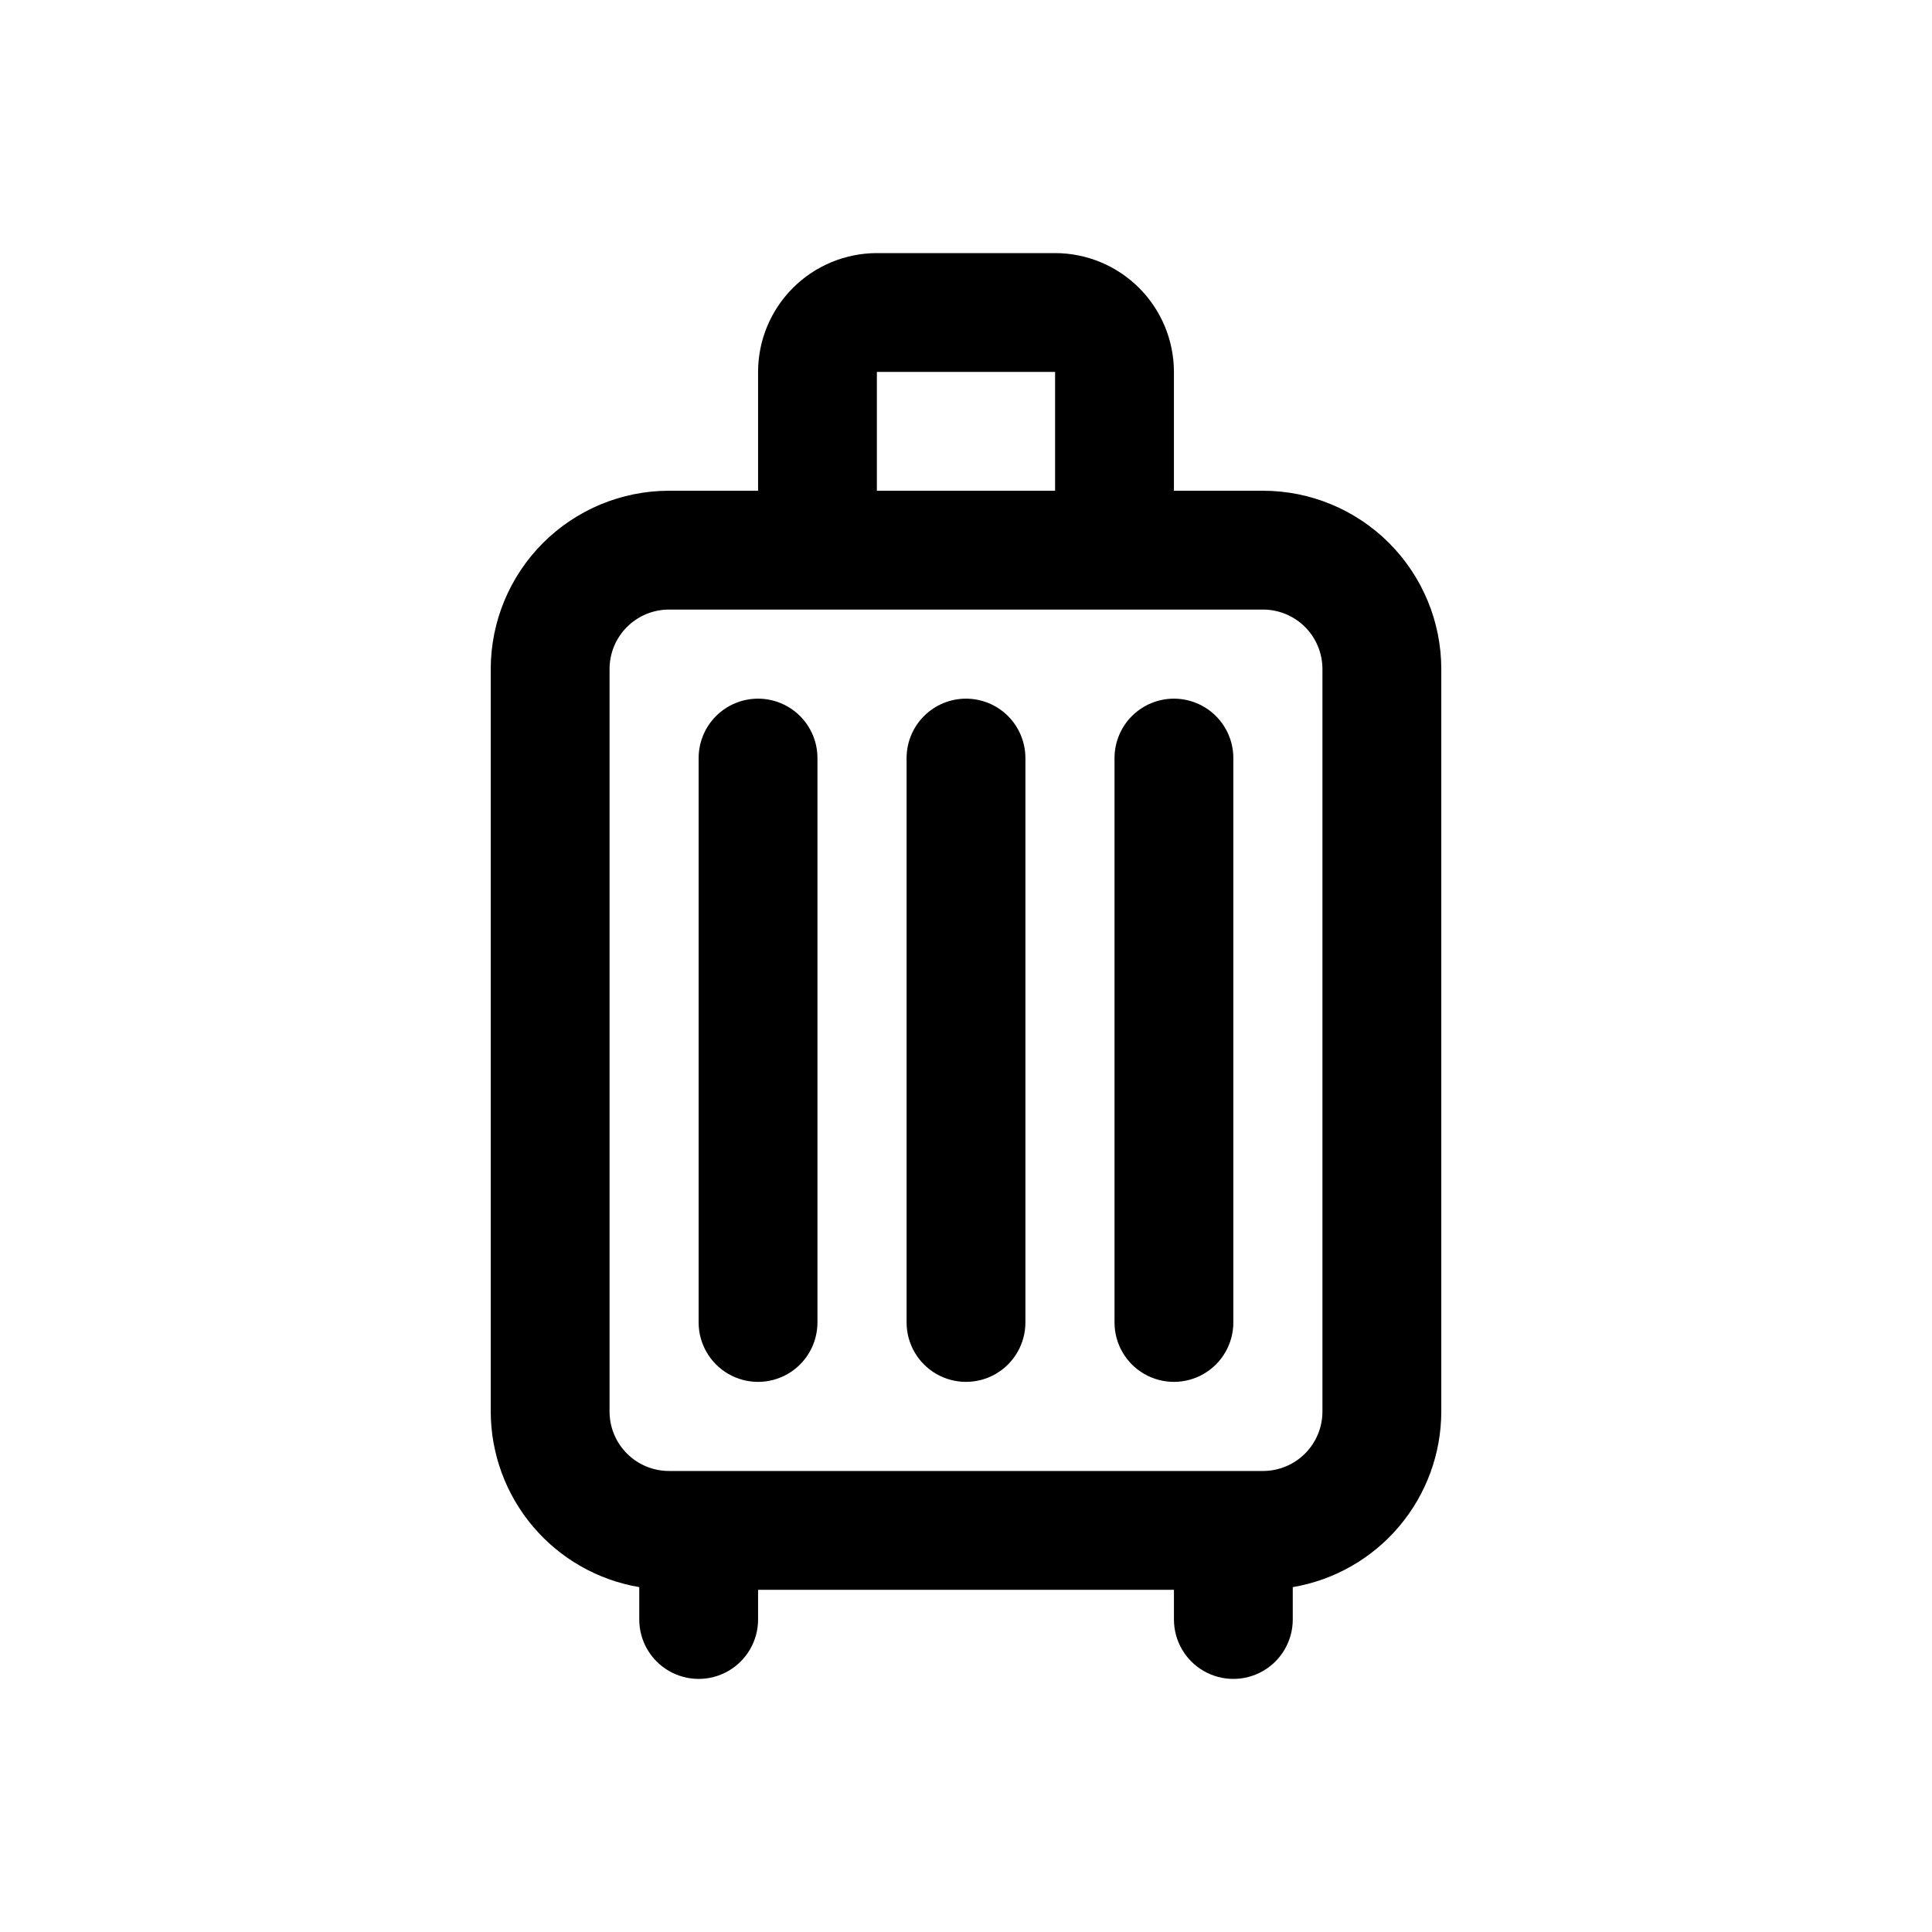
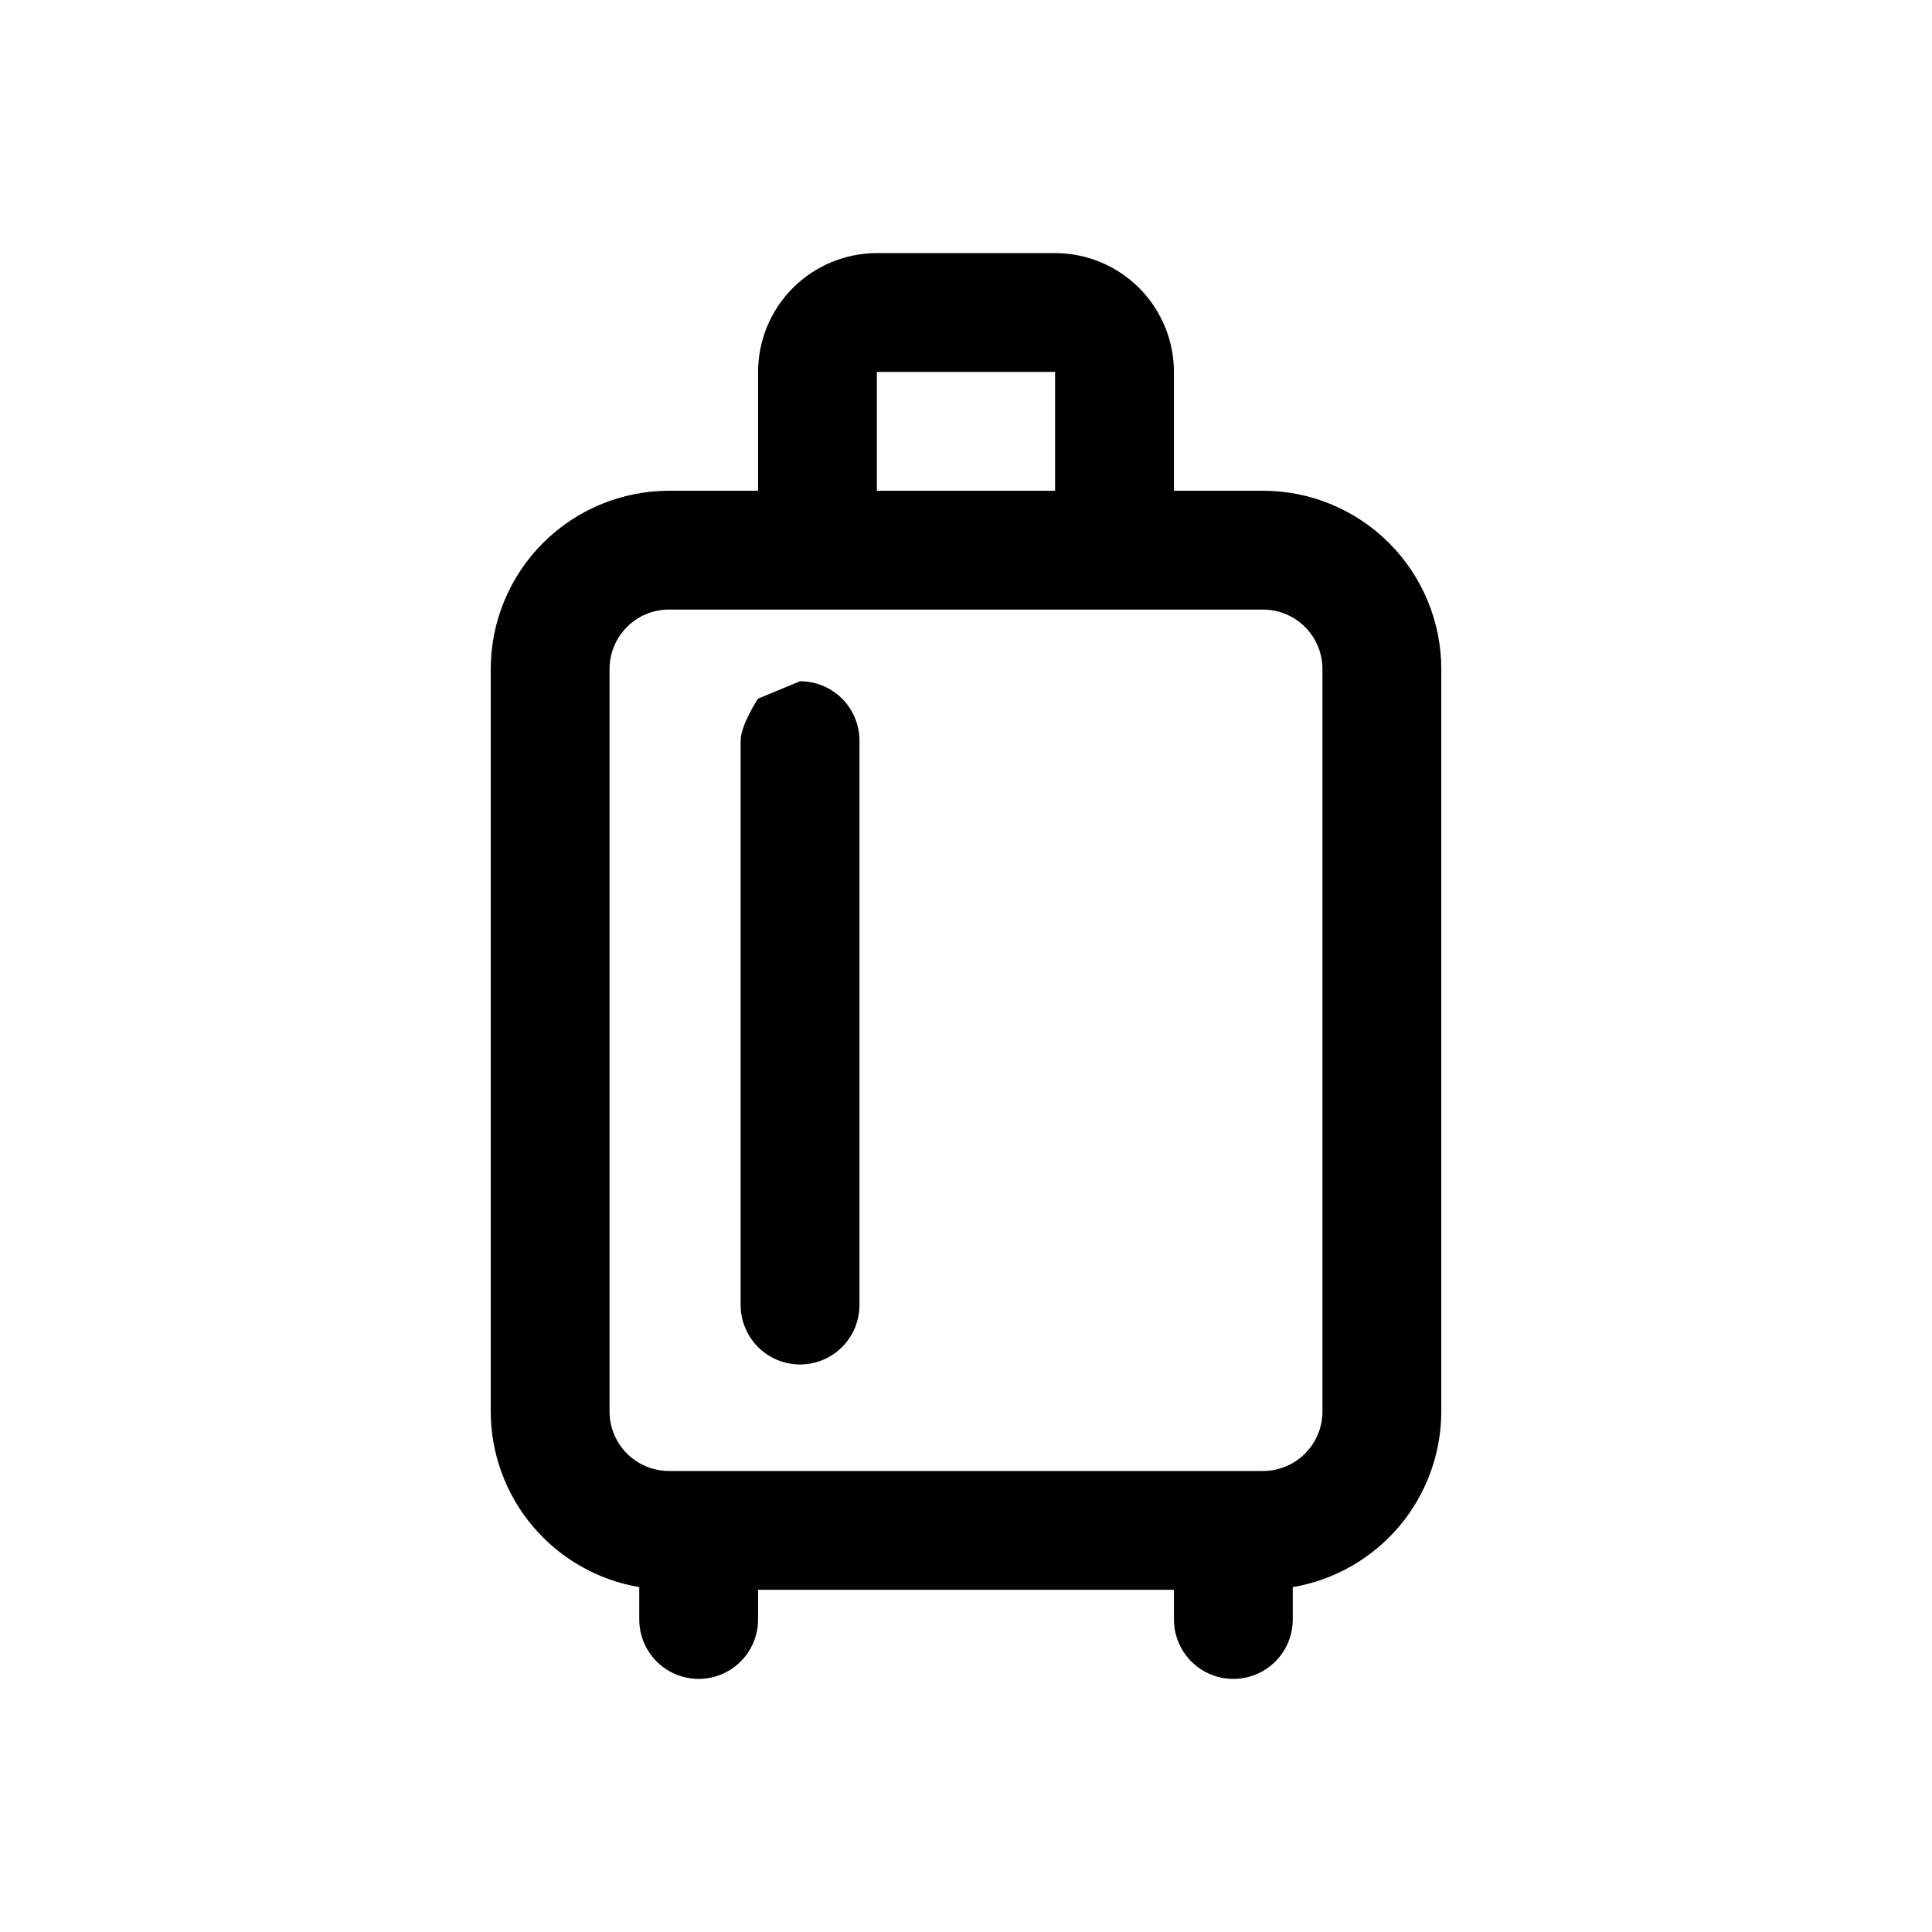
<svg xmlns="http://www.w3.org/2000/svg" fill="#000000" width="800px" height="800px" version="1.1" viewBox="144 144 512 512">
  <g>
    <path d="m478.72 274.05h-23.617v-31.488c-0.008-8.348-3.328-16.352-9.23-22.258-5.902-5.902-13.906-9.223-22.258-9.23h-47.23c-8.348 0.008-16.352 3.328-22.258 9.23-5.902 5.906-9.223 13.91-9.23 22.258v31.488h-23.617c-12.523 0.012-24.527 4.992-33.383 13.848s-13.836 20.859-13.848 33.383v196.8c0.02 11.152 3.981 21.938 11.184 30.449 7.199 8.516 17.18 14.207 28.176 16.074v8.582c0 5.625 3 10.82 7.871 13.633s10.875 2.812 15.746 0c4.871-2.812 7.871-8.008 7.871-13.633v-7.871h110.21v7.871c0 5.625 3 10.82 7.875 13.633 4.871 2.812 10.871 2.812 15.742 0s7.871-8.008 7.871-13.633v-8.582c10.996-1.867 20.977-7.559 28.18-16.074 7.203-8.512 11.164-19.297 11.18-30.449v-196.8c-0.012-12.523-4.992-24.527-13.848-33.383-8.855-8.855-20.859-13.836-33.383-13.848zm-102.34-31.488h47.23v31.488h-47.23zm118.08 275.52c-0.004 4.176-1.664 8.176-4.613 11.129-2.953 2.949-6.953 4.609-11.129 4.617h-157.44c-4.172-0.008-8.176-1.668-11.125-4.617-2.953-2.953-4.613-6.953-4.617-11.129v-196.8c0.004-4.172 1.664-8.176 4.617-11.125 2.949-2.953 6.953-4.613 11.125-4.617h157.44c4.176 0.004 8.176 1.664 11.129 4.617 2.949 2.949 4.609 6.953 4.613 11.125z" />
-     <path d="m400 329.15c-4.176 0.004-8.18 1.66-11.133 4.613-2.953 2.953-4.613 6.957-4.613 11.133v149.57c0 5.625 3 10.824 7.871 13.637s10.875 2.812 15.746 0 7.871-8.012 7.871-13.637v-149.57c0-4.176-1.66-8.18-4.609-11.133-2.953-2.953-6.957-4.609-11.133-4.613z" />
-     <path d="m455.1 329.15c-4.176 0.004-8.18 1.66-11.133 4.613-2.949 2.953-4.609 6.957-4.609 11.133v149.57c0 5.625 3 10.824 7.871 13.637 4.871 2.812 10.871 2.812 15.746 0 4.871-2.812 7.871-8.012 7.871-13.637v-149.57c0-4.176-1.66-8.18-4.613-11.133s-6.957-4.609-11.133-4.613z" />
-     <path d="m344.89 329.15c-4.176 0.004-8.18 1.66-11.133 4.613s-4.609 6.957-4.613 11.133v149.57c0 5.625 3.004 10.824 7.875 13.637 4.871 2.812 10.871 2.812 15.742 0s7.871-8.012 7.871-13.637v-149.57c0-4.176-1.656-8.18-4.609-11.133s-6.957-4.609-11.133-4.613z" />
+     <path d="m344.89 329.15s-4.609 6.957-4.613 11.133v149.57c0 5.625 3.004 10.824 7.875 13.637 4.871 2.812 10.871 2.812 15.742 0s7.871-8.012 7.871-13.637v-149.57c0-4.176-1.656-8.18-4.609-11.133s-6.957-4.609-11.133-4.613z" />
  </g>
</svg>